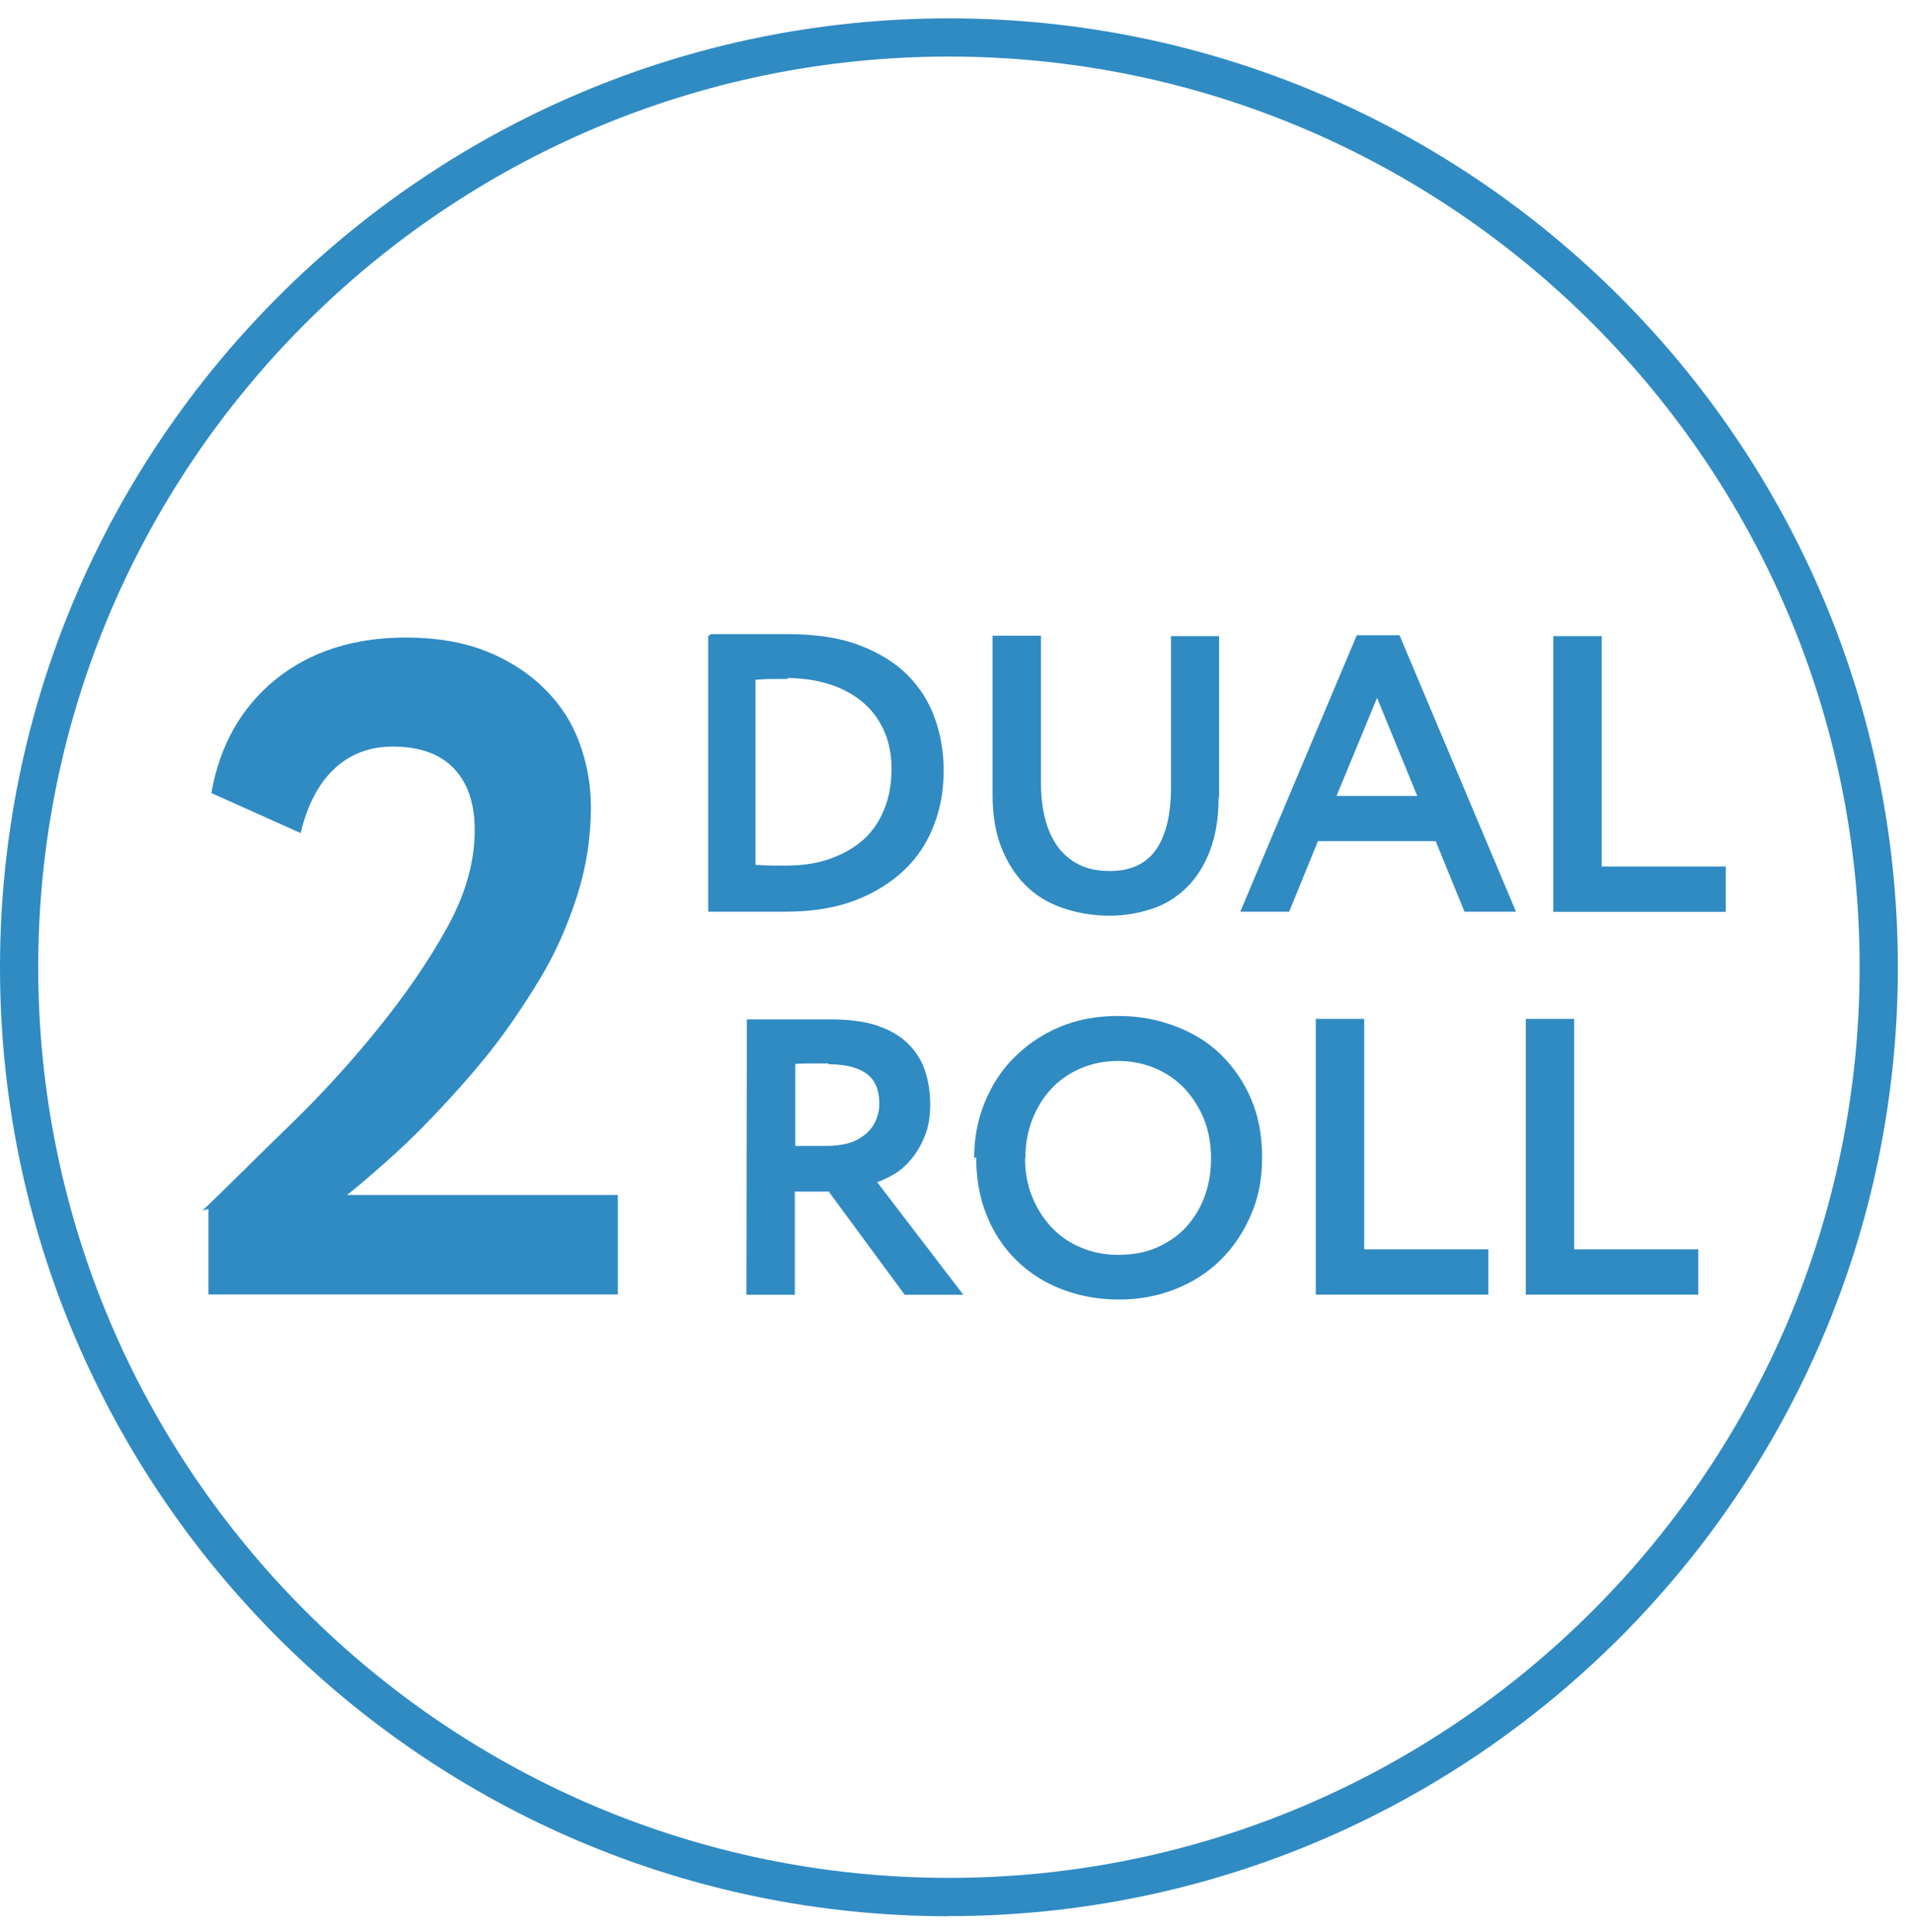
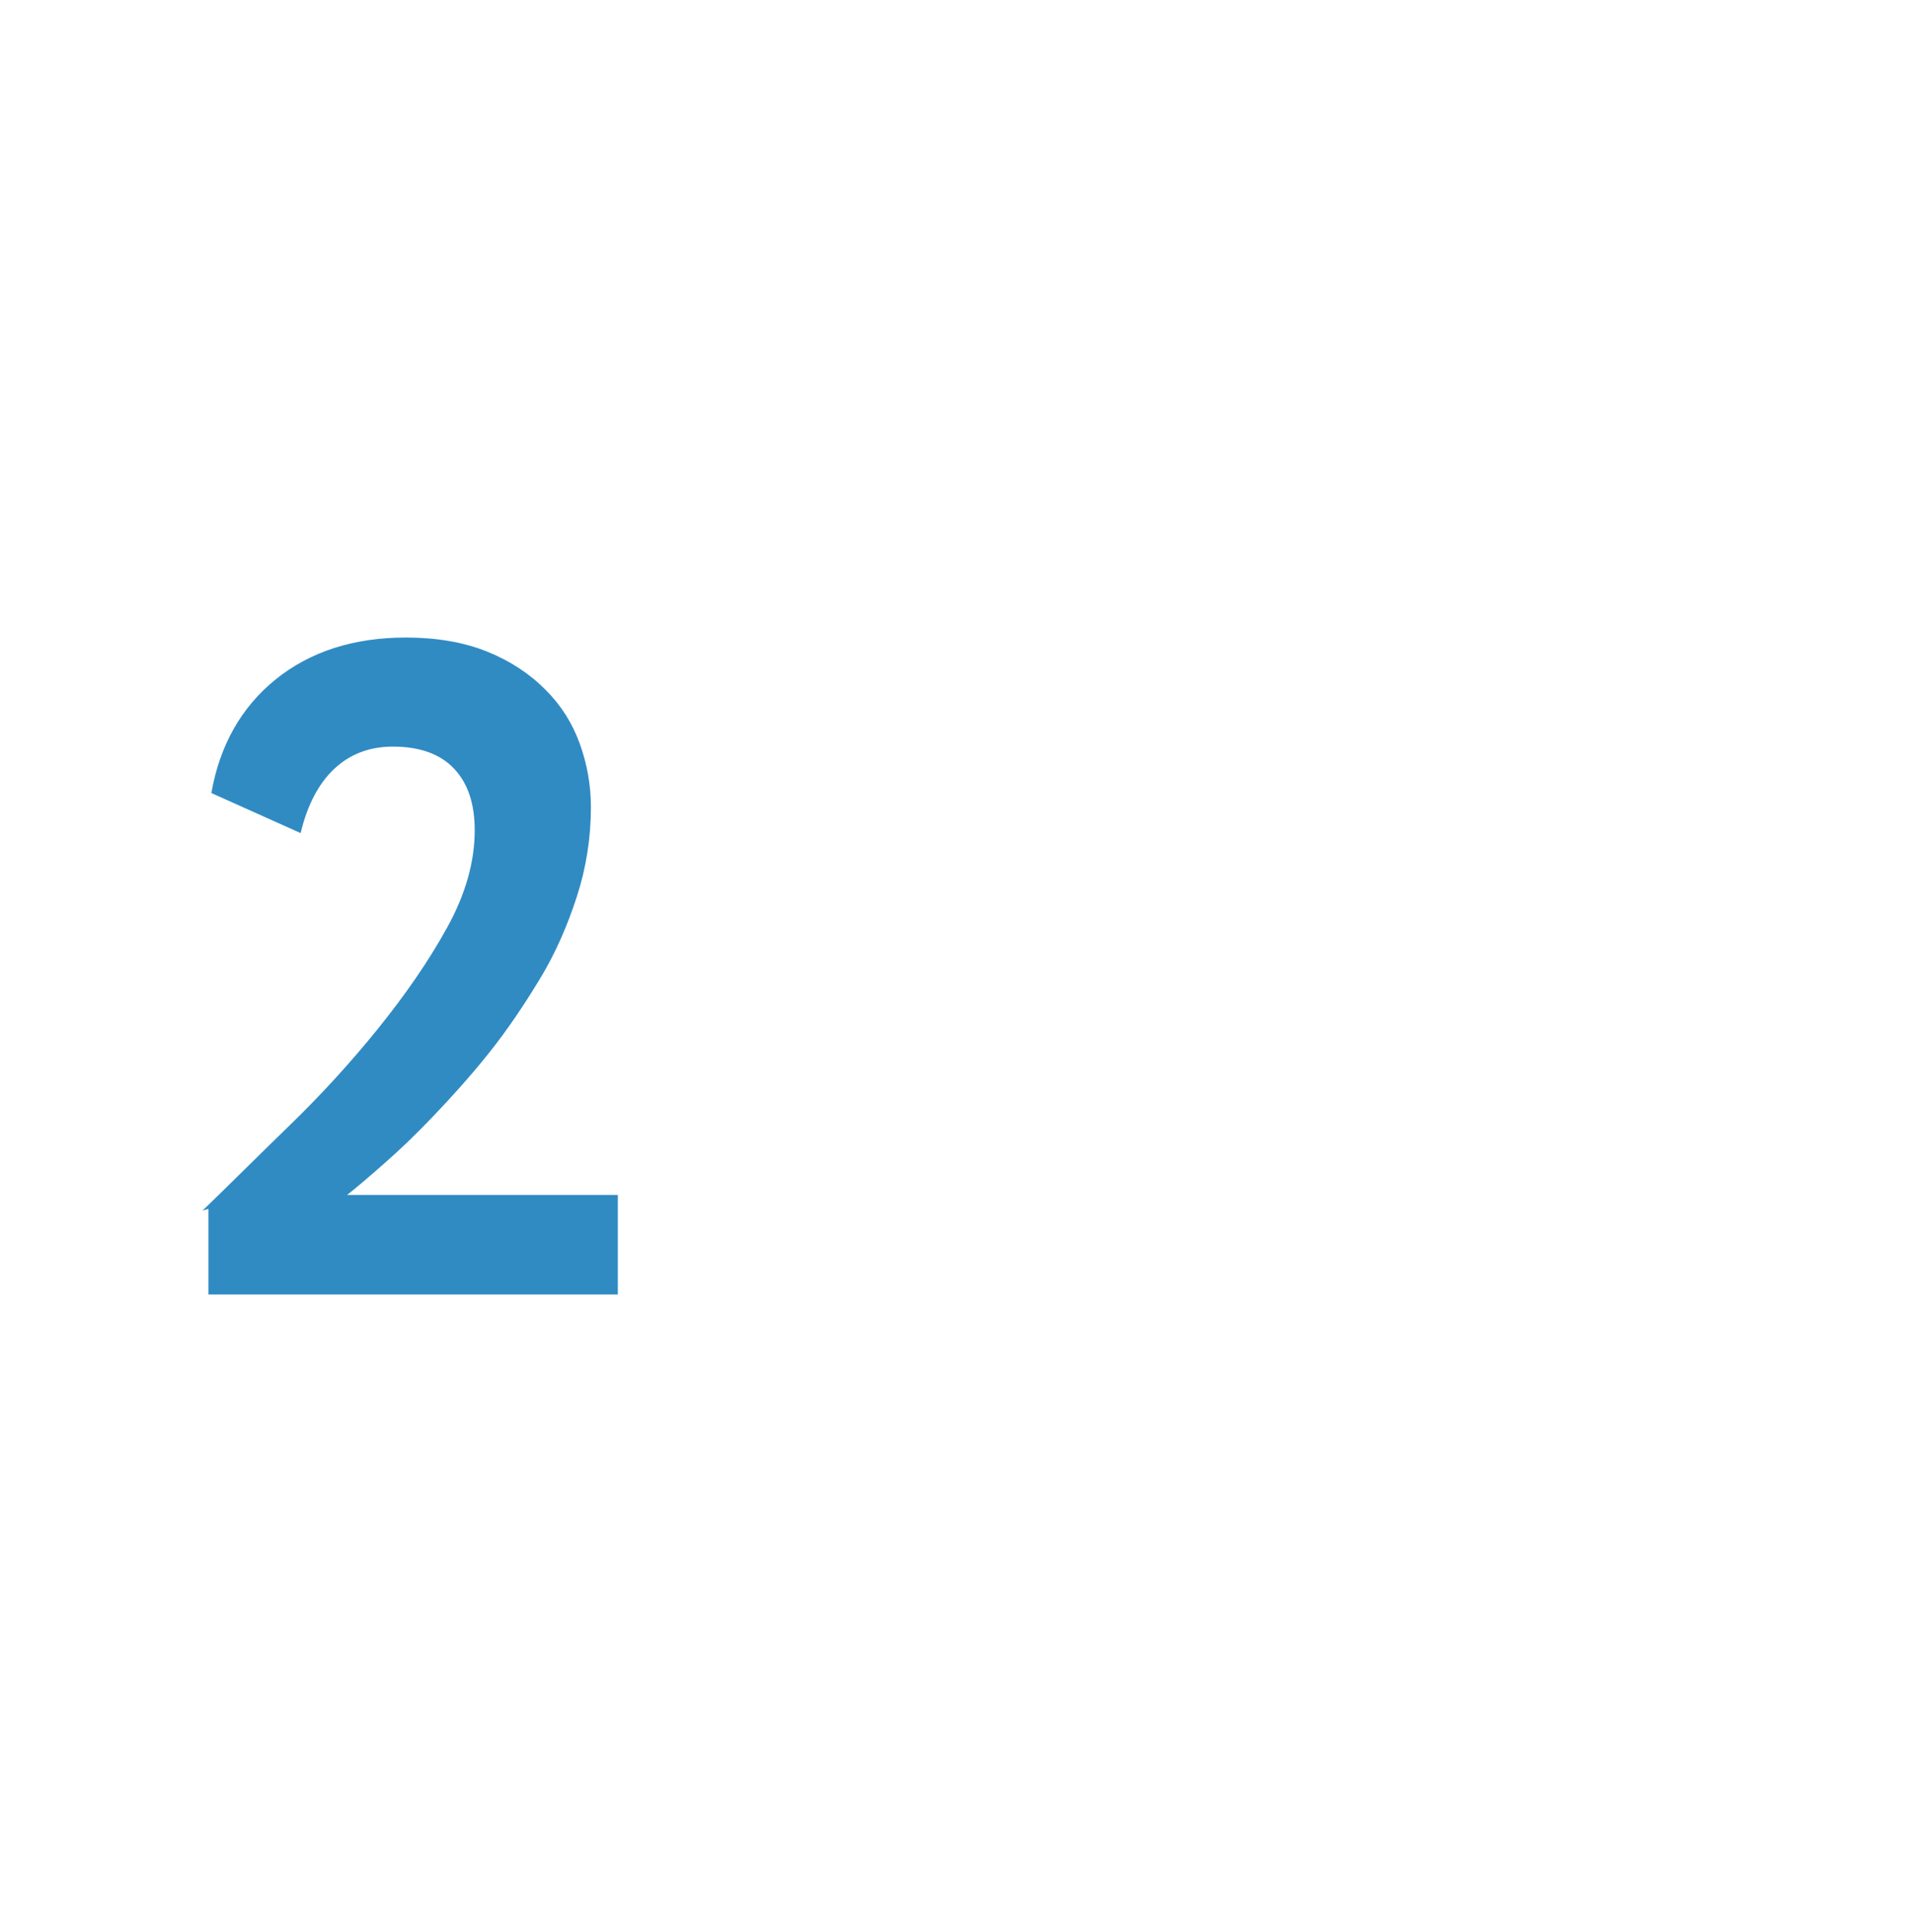
<svg xmlns="http://www.w3.org/2000/svg" width="101" height="102" viewBox="0 0 101 102" fill="none">
-   <path d="M50.101 101.179C22.473 101.179 0 78.706 0 51.078C0 23.451 22.473 0.969 50.101 0.969C77.728 0.969 100.201 23.442 100.201 51.07C100.201 78.698 77.728 101.171 50.101 101.171V101.179ZM50.101 2.987C23.584 2.987 2.018 24.553 2.018 51.07C2.018 77.587 23.592 99.153 50.101 99.153C76.609 99.153 98.183 77.579 98.183 51.07C98.183 24.562 76.617 2.987 50.101 2.987Z" fill="#308BC3" />
-   <path d="M37.561 33.482H41.613C43.067 33.482 44.317 33.67 45.354 34.062C46.392 34.454 47.25 34.977 47.911 35.639C48.573 36.3 49.055 37.077 49.365 37.951C49.676 38.825 49.823 39.74 49.823 40.695C49.823 41.717 49.66 42.672 49.3 43.587C48.949 44.502 48.426 45.295 47.724 45.956C47.021 46.618 46.147 47.165 45.101 47.557C44.056 47.95 42.855 48.137 41.466 48.137H37.39V33.58L37.553 33.474L37.561 33.482ZM41.597 35.851H40.723C40.453 35.851 40.183 35.876 39.889 35.892V45.662C40.241 45.687 40.551 45.703 40.829 45.703H41.515C42.389 45.703 43.181 45.581 43.868 45.327C44.554 45.074 45.134 44.747 45.616 44.306C46.09 43.873 46.449 43.326 46.694 42.705C46.947 42.084 47.07 41.373 47.07 40.606C47.07 39.879 46.947 39.217 46.694 38.629C46.441 38.049 46.09 37.55 45.616 37.134C45.134 36.717 44.554 36.382 43.868 36.153C43.181 35.925 42.414 35.802 41.539 35.802L41.605 35.843L41.597 35.851ZM64.339 42.109C64.339 43.212 64.176 44.167 63.865 44.96C63.555 45.752 63.138 46.397 62.616 46.896C62.093 47.394 61.496 47.77 60.786 47.998C60.075 48.227 59.348 48.35 58.58 48.35C57.69 48.35 56.856 48.203 56.08 47.933C55.312 47.664 54.667 47.272 54.128 46.724C53.589 46.185 53.172 45.515 52.862 44.731C52.551 43.938 52.404 43.007 52.404 41.945V33.564H54.961V41.406C54.961 42.092 55.043 42.713 55.19 43.277C55.337 43.84 55.566 44.314 55.852 44.715C56.146 45.107 56.513 45.425 56.971 45.654C57.428 45.883 57.967 45.989 58.596 45.989C59.699 45.989 60.508 45.613 61.031 44.862C61.554 44.11 61.823 43.032 61.823 41.594V33.588H64.364V42.117H64.339V42.109ZM73.889 33.539L80.04 48.137H77.32L75.8 44.412H69.584L68.064 48.137H65.483L71.634 33.539H73.881H73.889ZM74.828 42.027L72.704 36.848L70.564 42.027H74.828ZM84.566 33.588V45.752H91.117V48.146H82.009V33.588H84.566ZM39.416 53.823H43.827C44.823 53.823 45.657 53.929 46.327 54.158C46.988 54.387 47.536 54.697 47.952 55.114C48.369 55.53 48.663 56.004 48.843 56.551C49.022 57.099 49.112 57.679 49.112 58.3C49.112 58.92 49.031 59.468 48.843 59.942C48.655 60.415 48.426 60.816 48.156 61.151C47.887 61.486 47.593 61.755 47.266 61.959C46.931 62.164 46.621 62.311 46.31 62.417L50.86 68.364H47.764L43.753 62.915H41.964V68.364H39.407L39.432 53.831L39.416 53.823ZM43.737 56.151H42.945C42.651 56.151 42.34 56.151 41.989 56.176V60.505H43.655C44.031 60.505 44.382 60.465 44.717 60.383C45.052 60.301 45.338 60.154 45.591 59.966C45.845 59.778 46.049 59.55 46.196 59.255C46.343 58.961 46.425 58.635 46.425 58.259C46.425 57.965 46.384 57.695 46.302 57.45C46.22 57.205 46.073 56.968 45.869 56.788C45.657 56.6 45.387 56.453 45.036 56.355C44.685 56.249 44.243 56.192 43.729 56.192L43.753 56.168L43.737 56.151ZM51.432 61.142C51.432 60.081 51.62 59.1 51.996 58.194C52.372 57.279 52.886 56.486 53.556 55.825C54.226 55.163 55.01 54.615 55.95 54.223C56.889 53.831 57.902 53.643 59.029 53.643C60.157 53.643 61.112 53.831 62.044 54.182C62.983 54.534 63.792 55.032 64.454 55.677C65.115 56.323 65.663 57.115 66.055 58.03C66.447 58.945 66.635 59.966 66.635 61.11C66.635 62.254 66.447 63.209 66.055 64.124C65.663 65.039 65.14 65.832 64.478 66.493C63.816 67.155 63.024 67.678 62.085 68.053C61.145 68.429 60.148 68.617 59.07 68.617C57.992 68.617 56.987 68.429 56.072 68.078C55.157 67.727 54.365 67.228 53.679 66.559C52.992 65.889 52.47 65.105 52.102 64.189C51.726 63.275 51.538 62.237 51.538 61.093L51.432 61.159V61.142ZM54.12 61.159C54.12 61.886 54.242 62.572 54.496 63.193C54.749 63.814 55.1 64.361 55.533 64.819C55.966 65.276 56.489 65.627 57.093 65.88C57.698 66.134 58.343 66.256 59.029 66.256C59.797 66.256 60.483 66.134 61.088 65.864C61.693 65.595 62.207 65.243 62.624 64.786C63.04 64.328 63.375 63.789 63.604 63.16C63.833 62.539 63.939 61.87 63.939 61.142C63.939 60.416 63.816 59.705 63.563 59.084C63.31 58.463 62.959 57.924 62.526 57.458C62.085 57.001 61.57 56.65 60.965 56.396C60.361 56.143 59.716 56.02 59.029 56.02C58.343 56.02 57.698 56.143 57.093 56.396C56.489 56.65 55.966 57.001 55.533 57.458C55.1 57.916 54.765 58.455 54.512 59.084C54.267 59.705 54.136 60.391 54.136 61.142L54.112 61.167L54.12 61.159ZM72.026 53.798V65.962H78.578V68.356H69.469V53.798H72.026ZM83.112 53.798V65.962H89.663V68.356H80.555V53.798H83.112Z" fill="#308BC3" />
  <path d="M10.677 63.936C12.098 62.564 13.626 61.036 15.292 59.419C16.959 57.801 18.535 56.078 19.957 54.313C21.387 52.541 22.612 50.776 23.592 49.003C24.572 47.239 25.063 45.515 25.063 43.84C25.063 42.468 24.72 41.382 23.984 40.597C23.249 39.813 22.163 39.421 20.741 39.421C19.516 39.421 18.478 39.813 17.645 40.597C16.812 41.382 16.224 42.517 15.872 43.987L11.159 41.872C11.6 39.364 12.727 37.354 14.549 35.876C16.371 34.405 18.674 33.662 21.427 33.662C23.045 33.662 24.474 33.907 25.7 34.397C26.925 34.887 27.963 35.573 28.796 36.415C29.629 37.248 30.217 38.179 30.609 39.266C31.002 40.344 31.198 41.48 31.198 42.607C31.198 44.233 30.952 45.801 30.462 47.321C29.972 48.84 29.335 50.319 28.502 51.691C27.669 53.063 26.778 54.395 25.798 55.62C24.817 56.846 23.829 57.932 22.898 58.912C21.966 59.893 21.084 60.734 20.243 61.469C19.41 62.205 18.772 62.744 18.323 63.095H32.619V68.348H11.004V63.83L10.661 63.928L10.677 63.936Z" fill="#308BC3" />
</svg>